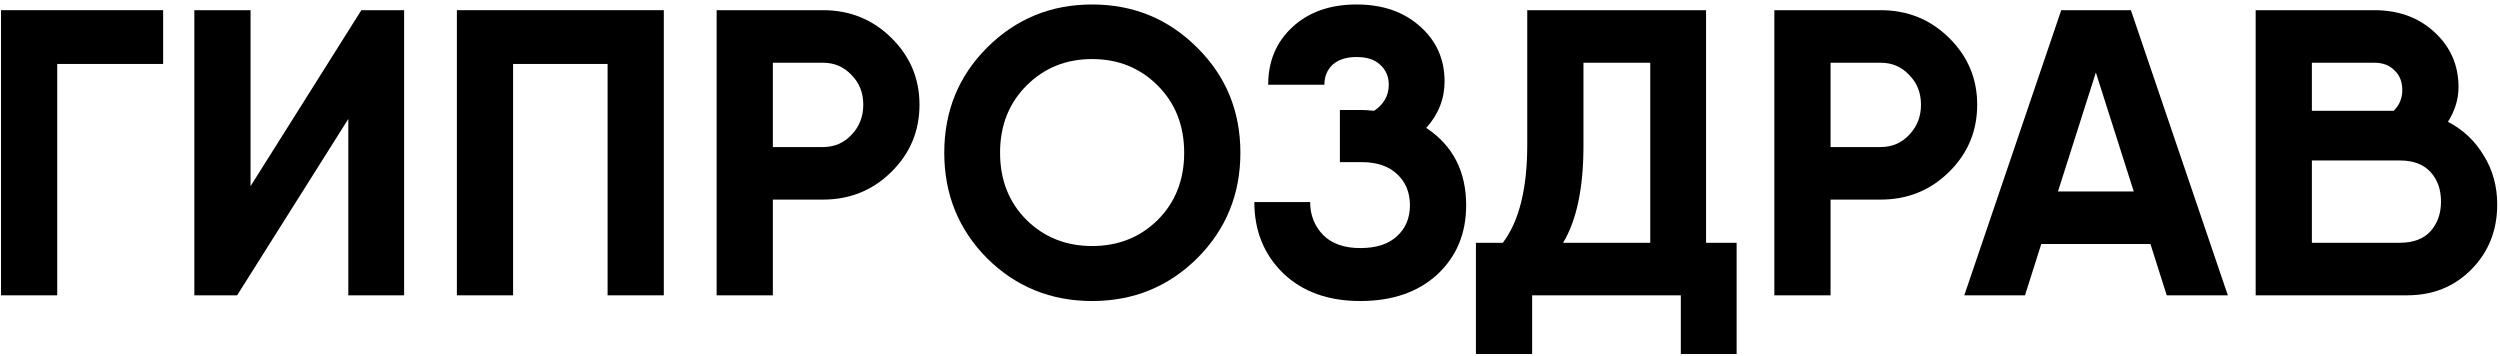
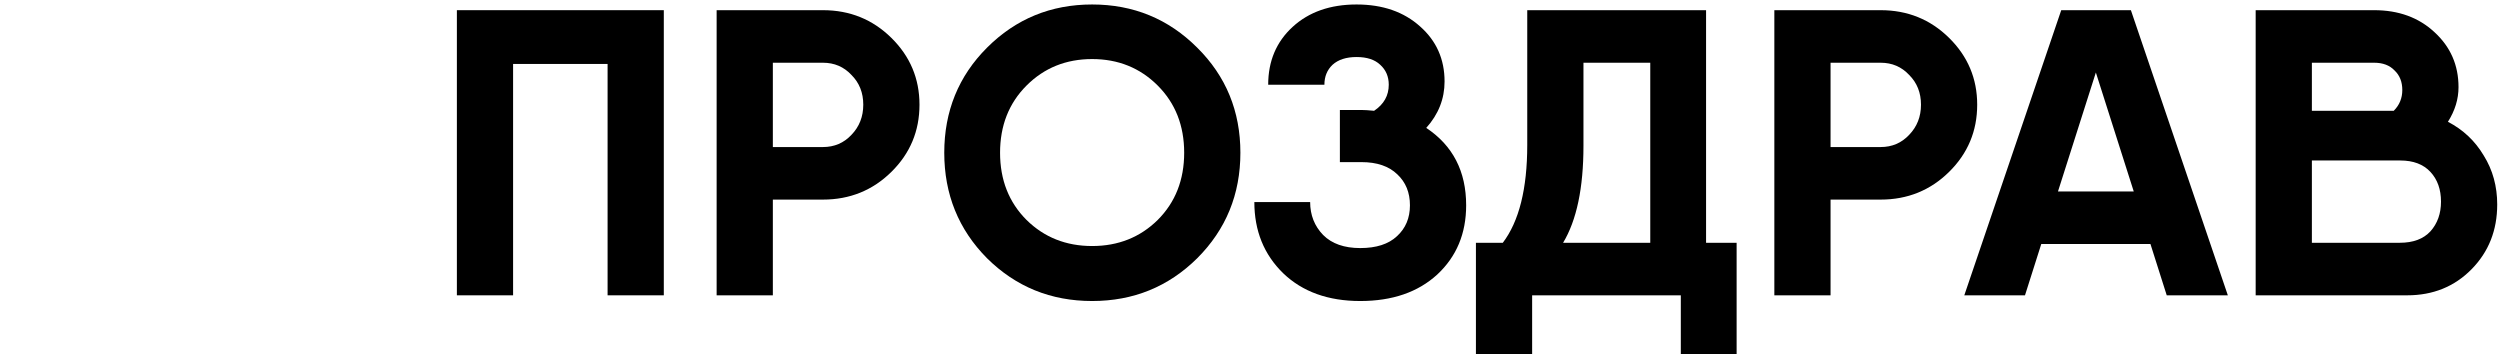
<svg xmlns="http://www.w3.org/2000/svg" width="491" height="70" viewBox="0 0 491 70" fill="none">
-   <path d="M32.04 2V12.56H11.24V58H0.2V2H32.04Z" fill="black" />
-   <path d="M68.409 58V23.36L46.569 58H38.169V2H49.209V36.56L70.969 2H79.369V58H68.409Z" fill="black" />
  <path d="M130.371 2V58H119.331V12.56H100.771V58H89.731V2H130.371Z" fill="black" />
  <path d="M161.627 2C166.907 2 171.387 3.813 175.067 7.44C178.747 11.067 180.587 15.44 180.587 20.56C180.587 25.733 178.747 30.133 175.067 33.76C171.387 37.387 166.907 39.2 161.627 39.2H151.787V58H140.747V2H161.627ZM161.627 28.88C163.867 28.88 165.734 28.08 167.227 26.48C168.774 24.88 169.547 22.907 169.547 20.56C169.547 18.213 168.774 16.267 167.227 14.72C165.734 13.12 163.867 12.32 161.627 12.32H151.787V28.88H161.627Z" fill="black" />
  <path d="M235.133 50.72C229.479 56.32 222.599 59.12 214.493 59.12C206.386 59.12 199.506 56.32 193.853 50.72C188.253 45.067 185.453 38.16 185.453 30C185.453 21.84 188.253 14.96 193.853 9.36C199.506 3.707 206.386 0.88 214.493 0.88C222.599 0.88 229.479 3.707 235.133 9.36C240.786 14.96 243.613 21.84 243.613 30C243.613 38.16 240.786 45.067 235.133 50.72ZM201.613 43.2C205.079 46.613 209.373 48.32 214.493 48.32C219.613 48.32 223.906 46.613 227.373 43.2C230.839 39.733 232.573 35.333 232.573 30C232.573 24.667 230.839 20.267 227.373 16.8C223.906 13.333 219.613 11.6 214.493 11.6C209.373 11.6 205.079 13.333 201.613 16.8C198.146 20.267 196.413 24.667 196.413 30C196.413 35.333 198.146 39.733 201.613 43.2Z" fill="black" />
  <path d="M280.113 25.12C285.339 28.587 287.953 33.653 287.953 40.32C287.953 45.867 286.059 50.4 282.273 53.92C278.486 57.387 273.446 59.12 267.153 59.12C260.859 59.12 255.819 57.307 252.033 53.68C248.246 50 246.353 45.333 246.353 39.68H257.313C257.313 42.24 258.166 44.4 259.873 46.16C261.579 47.867 264.006 48.72 267.153 48.72C270.299 48.72 272.699 47.947 274.353 46.4C276.059 44.853 276.913 42.827 276.913 40.32C276.913 37.813 276.086 35.787 274.433 34.24C272.779 32.64 270.433 31.84 267.393 31.84H263.153V21.6H267.393C267.979 21.6 268.806 21.653 269.873 21.76C271.793 20.48 272.753 18.773 272.753 16.64C272.753 15.04 272.193 13.733 271.073 12.72C270.006 11.707 268.459 11.2 266.433 11.2C264.406 11.2 262.833 11.707 261.713 12.72C260.646 13.733 260.113 15.04 260.113 16.64H249.073C249.073 12 250.673 8.213 253.873 5.28C257.073 2.347 261.259 0.88 266.433 0.88C271.553 0.88 275.713 2.32 278.913 5.2C282.113 8.027 283.713 11.627 283.713 16C283.713 19.413 282.513 22.453 280.113 25.12Z" fill="black" />
  <path d="M335.072 47.68H341.072V69.52H330.112V58H300.912V69.52H289.872V47.68H295.152C298.352 43.467 299.952 37.067 299.952 28.48V2H335.072V47.68ZM306.992 47.68H324.112V12.32H310.992V28.64C310.992 36.907 309.659 43.253 306.992 47.68Z" fill="black" />
  <path d="M369.361 2C374.641 2 379.121 3.813 382.801 7.44C386.481 11.067 388.321 15.44 388.321 20.56C388.321 25.733 386.481 30.133 382.801 33.76C379.121 37.387 374.641 39.2 369.361 39.2H359.521V58H348.481V2H369.361ZM369.361 28.88C371.601 28.88 373.468 28.08 374.961 26.48C376.508 24.88 377.281 22.907 377.281 20.56C377.281 18.213 376.508 16.267 374.961 14.72C373.468 13.12 371.601 12.32 369.361 12.32H359.521V28.88H369.361Z" fill="black" />
-   <path d="M425.547 58L422.347 47.92H400.907L397.707 58H385.787L404.827 2H418.507L437.547 58H425.547ZM404.187 37.6H419.067L411.627 14.24L404.187 37.6Z" fill="black" />
+   <path d="M425.547 58L422.347 47.92H400.907L397.707 58H385.787L404.827 2H418.507L437.547 58H425.547M404.187 37.6H419.067L411.627 14.24L404.187 37.6Z" fill="black" />
  <path d="M480.773 23.92C483.759 25.467 486.106 27.68 487.813 30.56C489.573 33.387 490.453 36.587 490.453 40.16C490.453 45.227 488.773 49.467 485.413 52.88C482.053 56.293 477.839 58 472.773 58H443.013V2H466.293C471.093 2 475.039 3.44 478.133 6.32C481.279 9.2 482.853 12.8 482.853 17.12C482.853 19.467 482.159 21.733 480.773 23.92ZM466.293 12.32H454.053V21.76H470.133C471.253 20.64 471.813 19.28 471.813 17.68C471.813 16.08 471.306 14.8 470.293 13.84C469.333 12.826 467.999 12.32 466.293 12.32ZM471.333 47.68C473.946 47.68 475.946 46.933 477.333 45.44C478.719 43.893 479.413 41.947 479.413 39.6C479.413 37.2 478.719 35.253 477.333 33.76C475.946 32.267 473.973 31.52 471.413 31.52H454.053V47.68H471.333Z" fill="black" />
</svg>